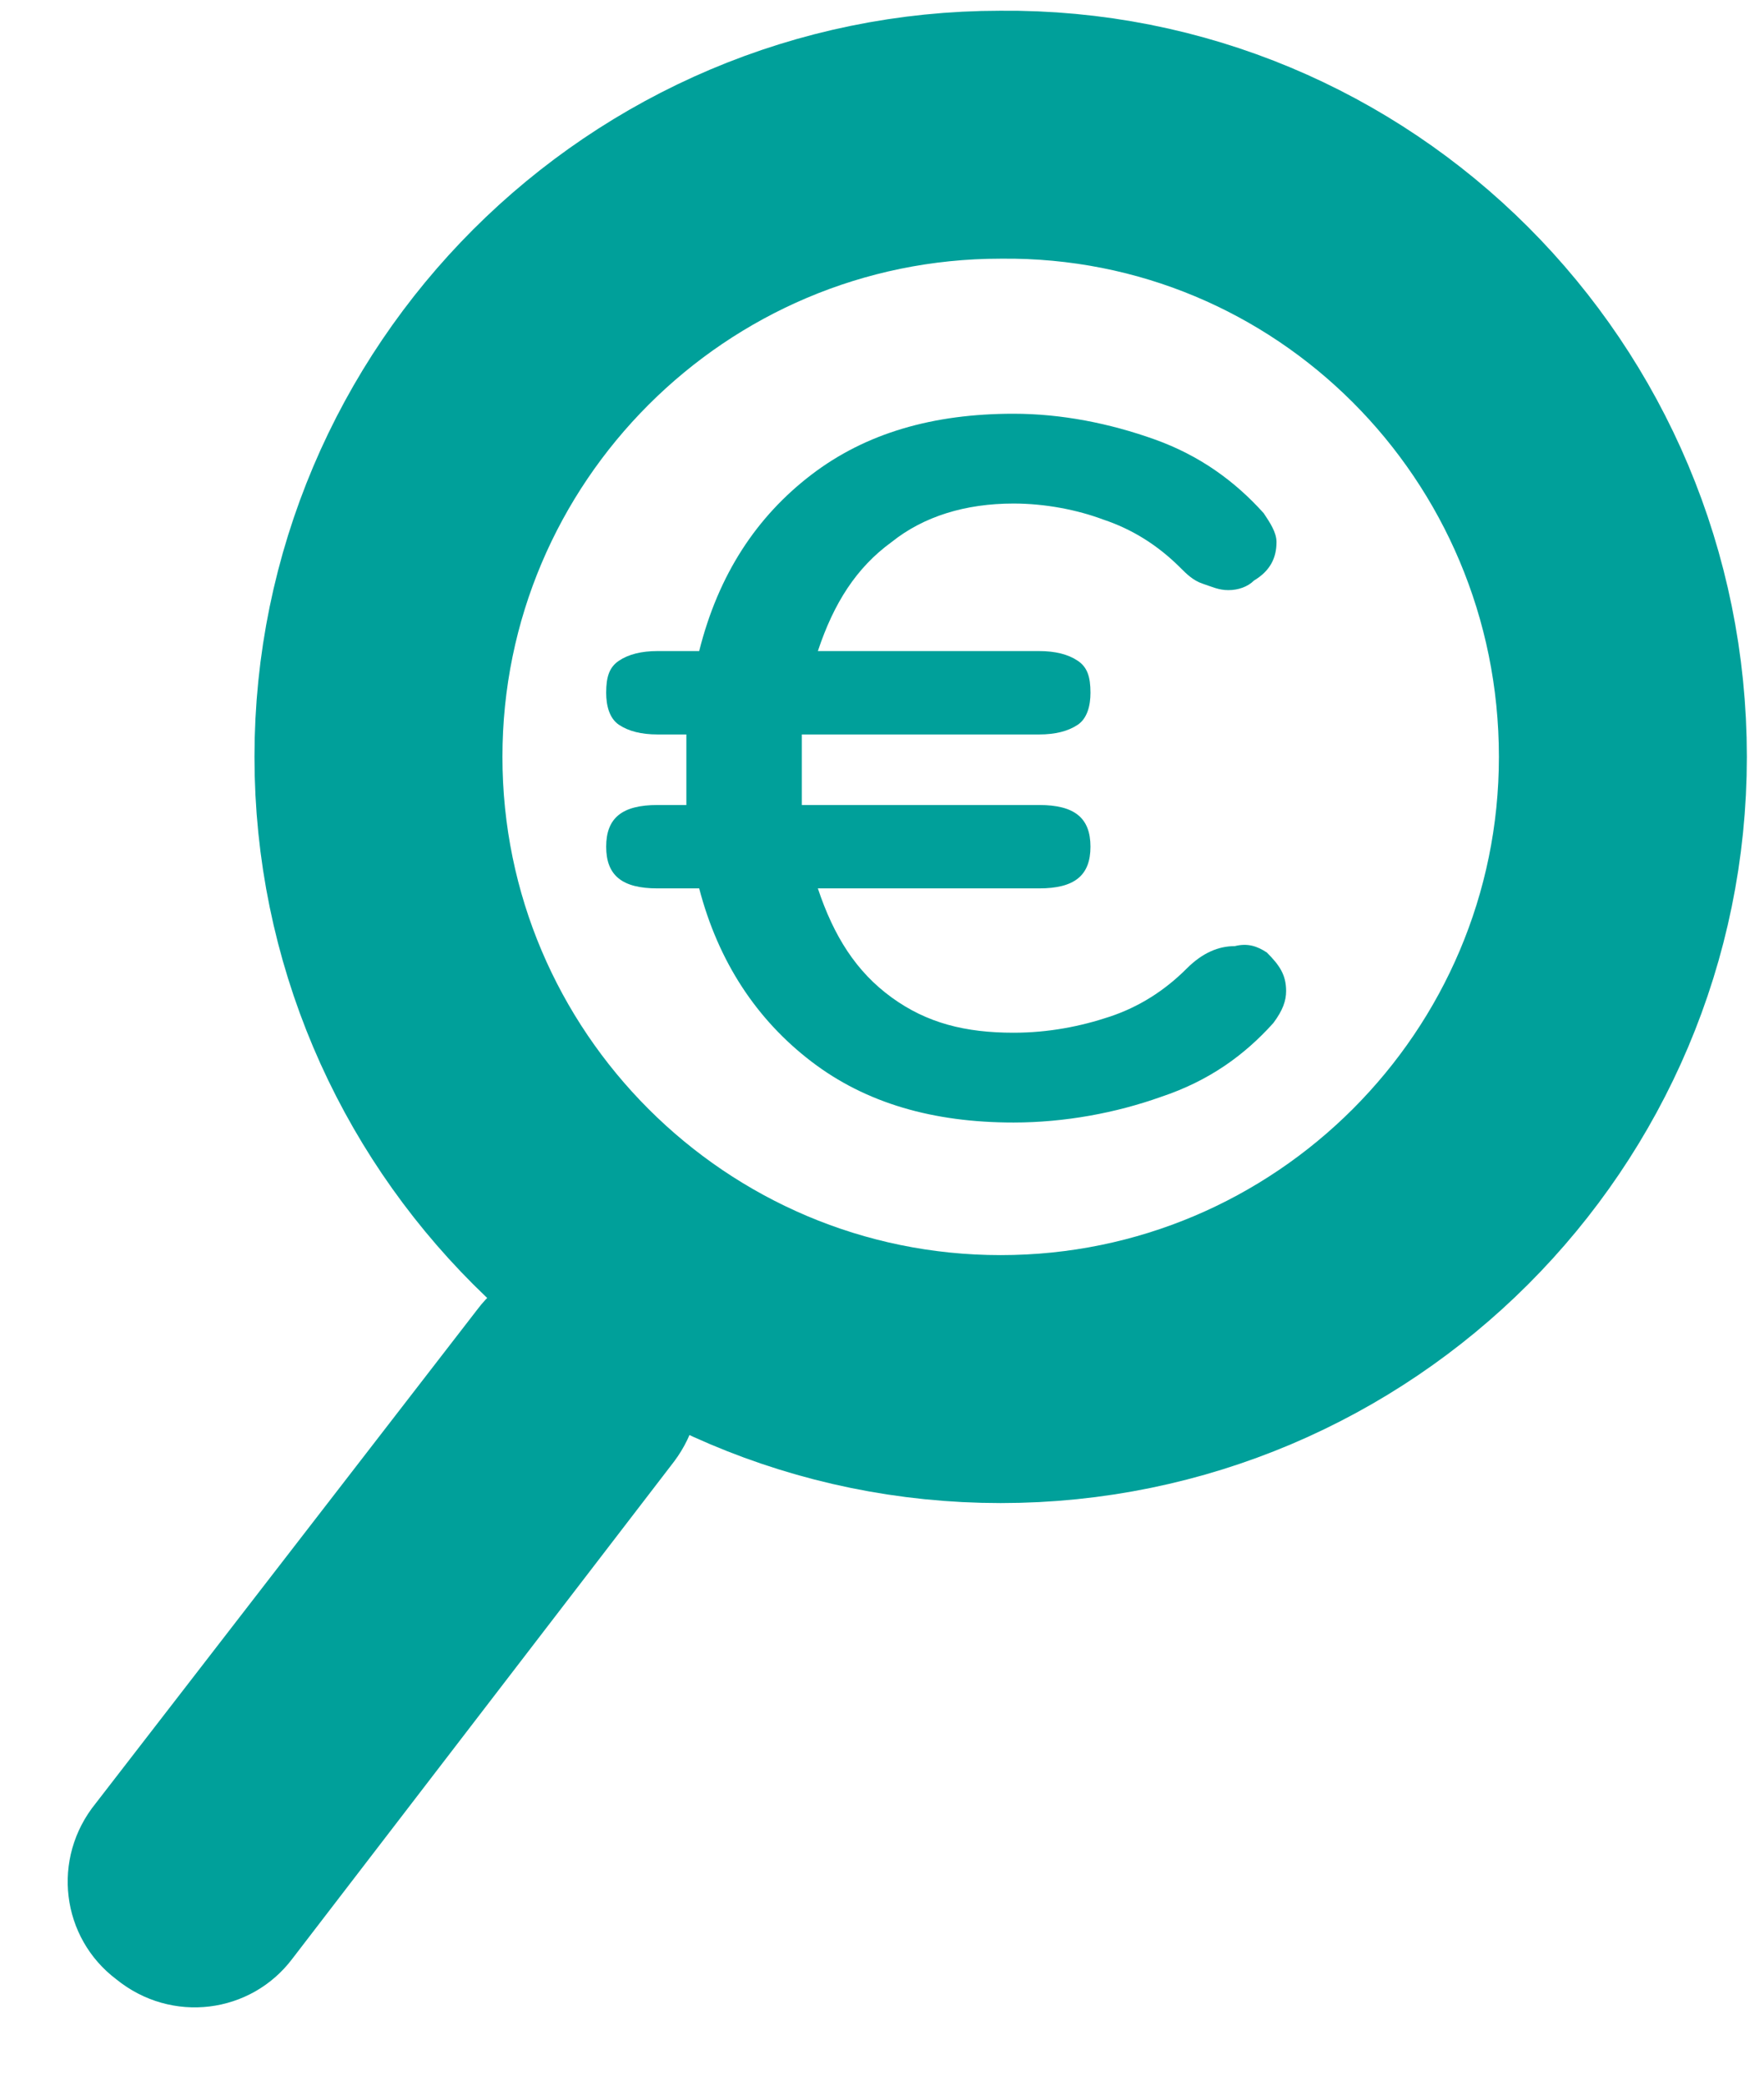
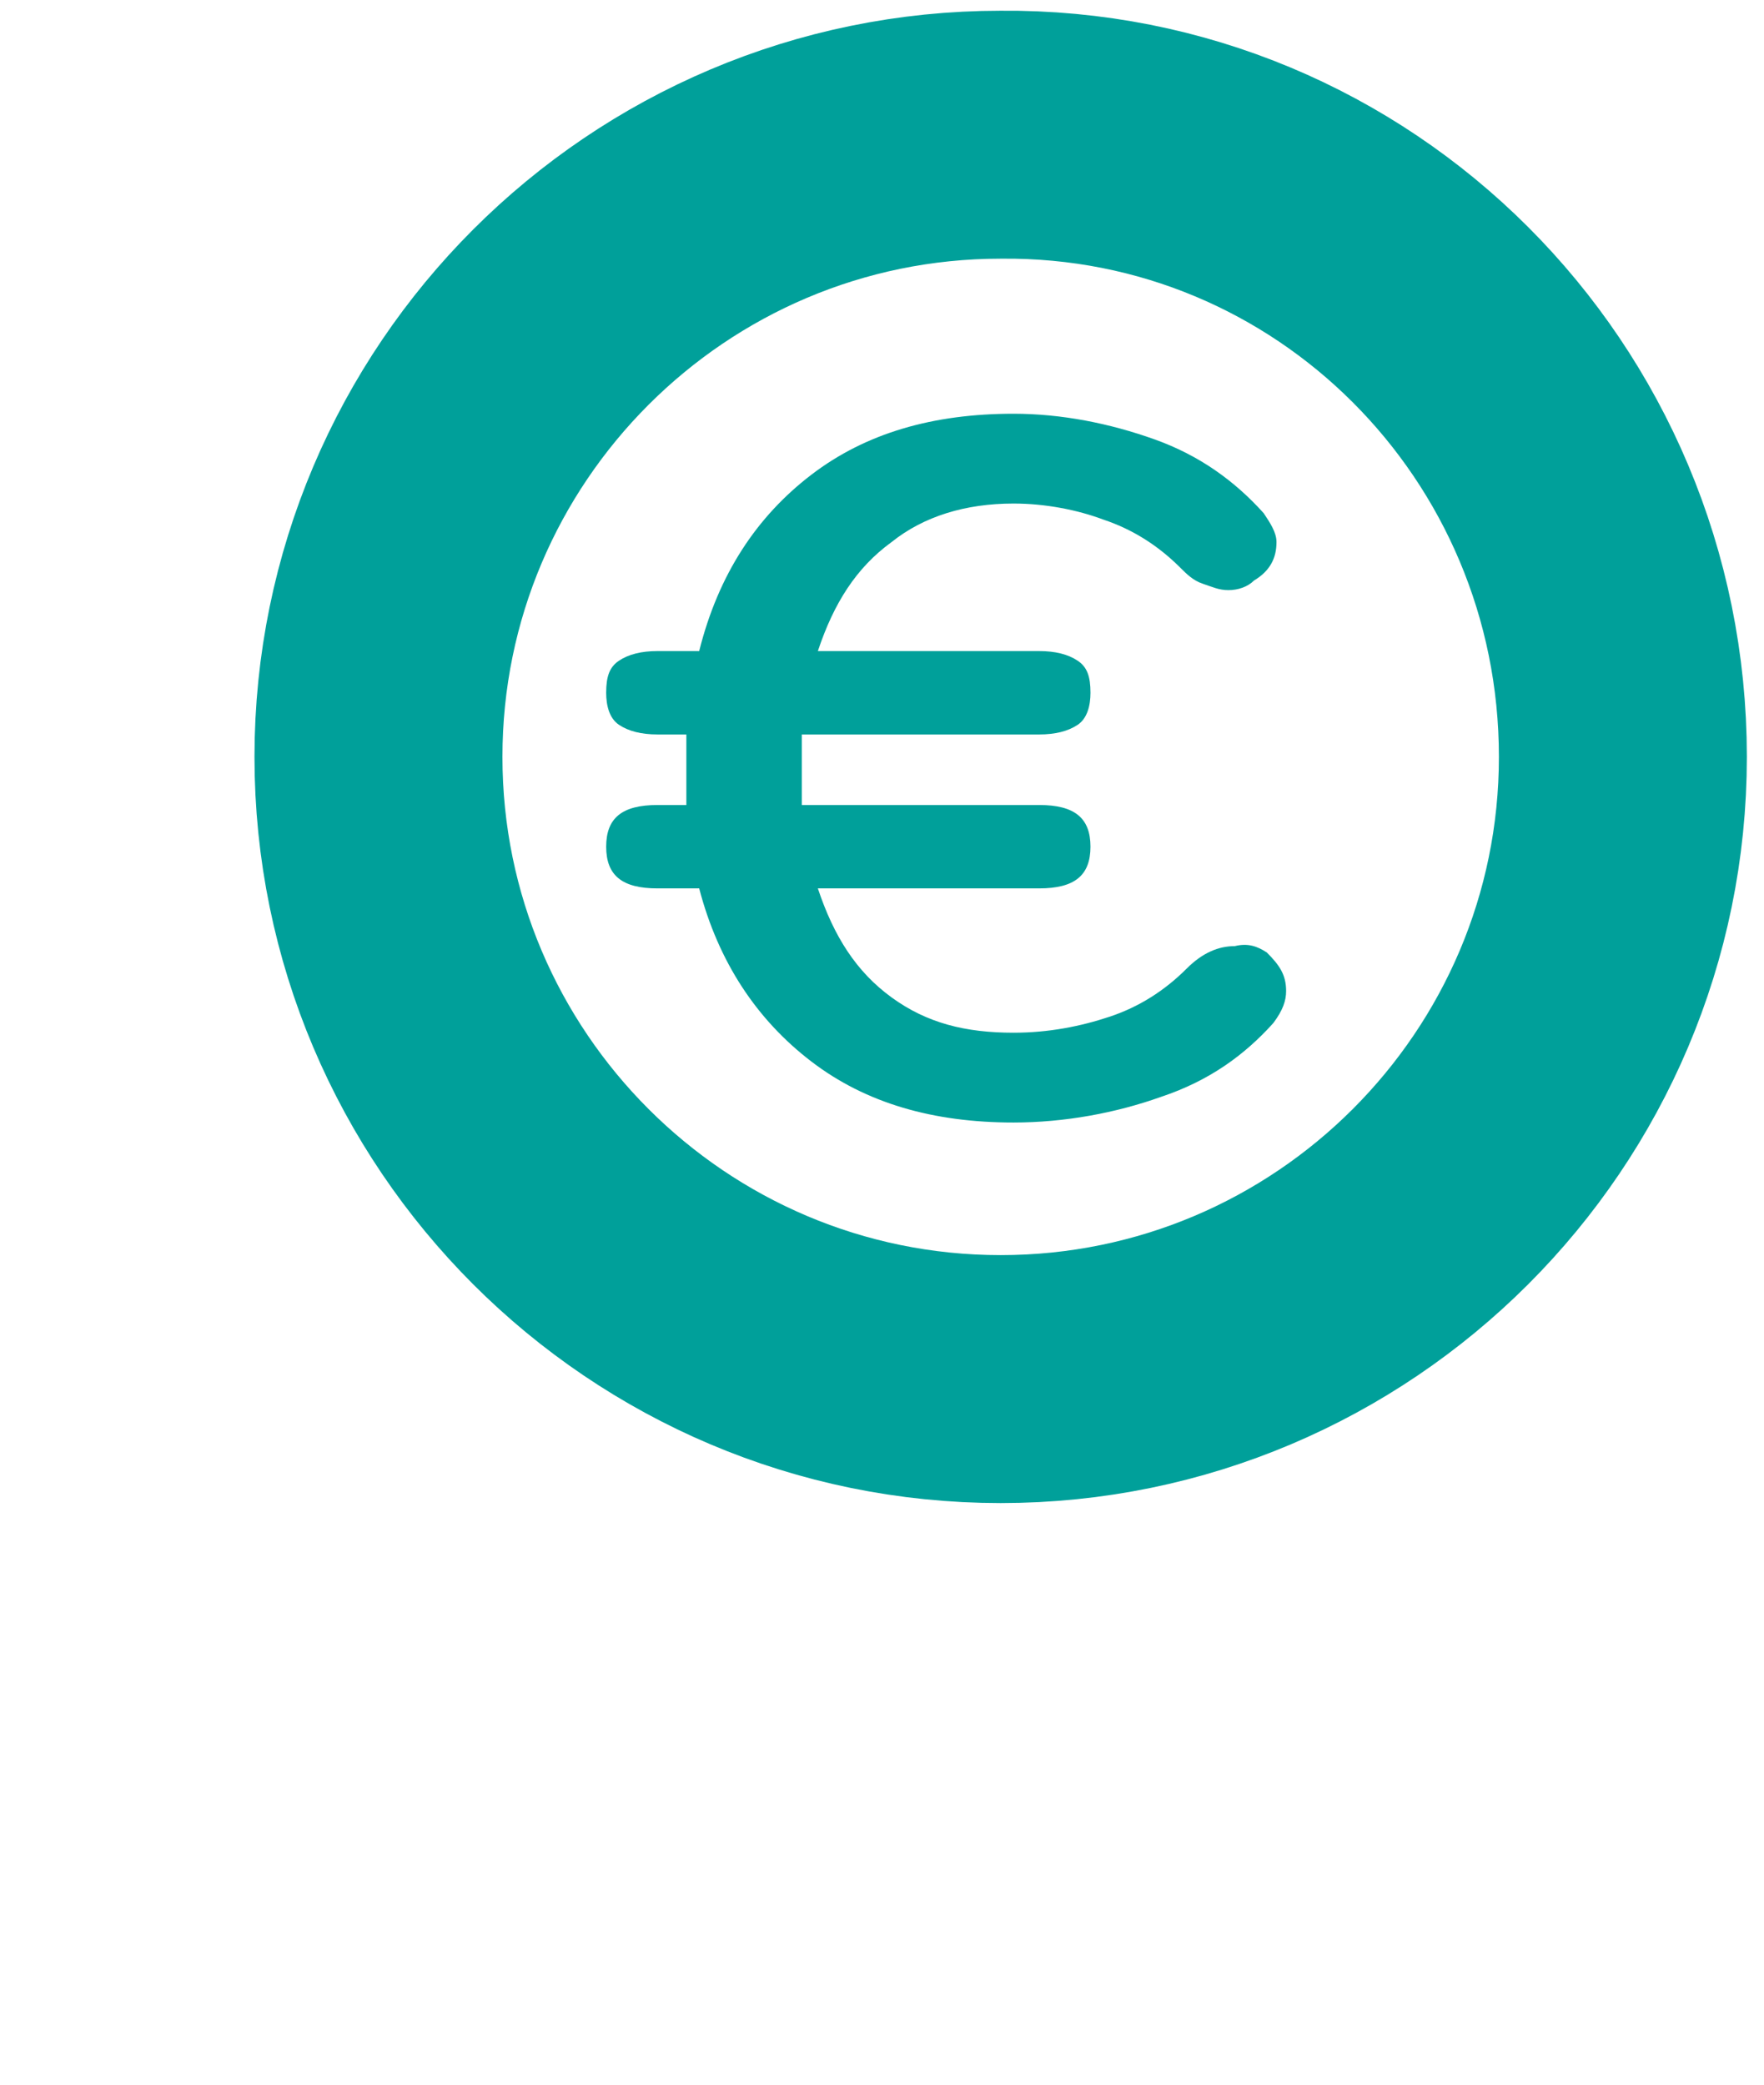
<svg xmlns="http://www.w3.org/2000/svg" version="1.1" id="Calque_1" x="0px" y="0px" viewBox="0 0 55 65" style="enable-background:new 0 0 55 65;" xml:space="preserve">
  <style type="text/css">
	.st0{fill:none;stroke:#00A09A;stroke-width:7.731;}
	.st1{fill:#00A09A;stroke:#00A09A;stroke-width:0.552;}
	.st2{fill:#00A09A;}
</style>
  <path class="st0" d="M50.6,23.6c0,10.7-8.7,19.4-19.4,19.4c-10.7,0-19.4-8.7-19.4-19.4c0-10.7,8.7-19.4,19.4-19.4  C41.9,4.1,50.6,12.8,50.6,23.6z" />
-   <path class="st1" d="M20.8,45.4L8.9,60.9c-1.2,1.6-3.5,1.9-5.1,0.6l0,0c-1.6-1.2-1.9-3.5-0.6-5.1L15.1,41c1.2-1.6,3.5-1.9,5.1-0.6  l0,0C21.7,41.6,22,43.8,20.8,45.4z" />
  <path class="st2" d="M39.5,29.7c0.4,0.4,0.6,0.7,0.6,1.2c0,0.3-0.1,0.6-0.4,1c-0.9,1-2,1.8-3.5,2.3c-1.4,0.5-3,0.8-4.6,0.8  c-2.5,0-4.6-0.6-6.3-1.9c-1.7-1.3-2.9-3.1-3.5-5.4h-1.3c-1.1,0-1.6-0.4-1.6-1.3c0-0.9,0.5-1.3,1.6-1.3h0.9c0-0.2,0-0.6,0-1.1  c0-0.5,0-0.9,0-1.1h-0.9c-0.5,0-0.9-0.1-1.2-0.3c-0.3-0.2-0.4-0.6-0.4-1c0-0.5,0.1-0.8,0.4-1c0.3-0.2,0.7-0.3,1.2-0.3h1.3  c0.6-2.4,1.8-4.2,3.5-5.5c1.7-1.3,3.8-1.9,6.3-1.9c1.5,0,3,0.3,4.4,0.8c1.4,0.5,2.5,1.3,3.4,2.3c0.2,0.3,0.4,0.6,0.4,0.9  c0,0.5-0.2,0.9-0.7,1.2c-0.2,0.2-0.5,0.3-0.8,0.3c-0.3,0-0.5-0.1-0.8-0.2c-0.3-0.1-0.5-0.3-0.7-0.5c-0.7-0.7-1.5-1.2-2.4-1.5  c-0.8-0.3-1.8-0.5-2.8-0.5c-1.5,0-2.8,0.4-3.8,1.2c-1.1,0.8-1.8,1.9-2.3,3.4h6.9c0.5,0,0.9,0.1,1.2,0.3c0.3,0.2,0.4,0.5,0.4,1  c0,0.4-0.1,0.8-0.4,1c-0.3,0.2-0.7,0.3-1.2,0.3H25c0,0.2,0,0.6,0,1.1c0,0.5,0,0.9,0,1.1h7.4c1.1,0,1.6,0.4,1.6,1.3  c0,0.9-0.5,1.3-1.6,1.3h-6.9c0.5,1.5,1.2,2.6,2.3,3.4c1.1,0.8,2.3,1.1,3.8,1.1c1.1,0,2.1-0.2,3-0.5c0.9-0.3,1.7-0.8,2.4-1.5  c0.5-0.5,1-0.7,1.5-0.7C38.9,29.4,39.2,29.5,39.5,29.7z" />
</svg>